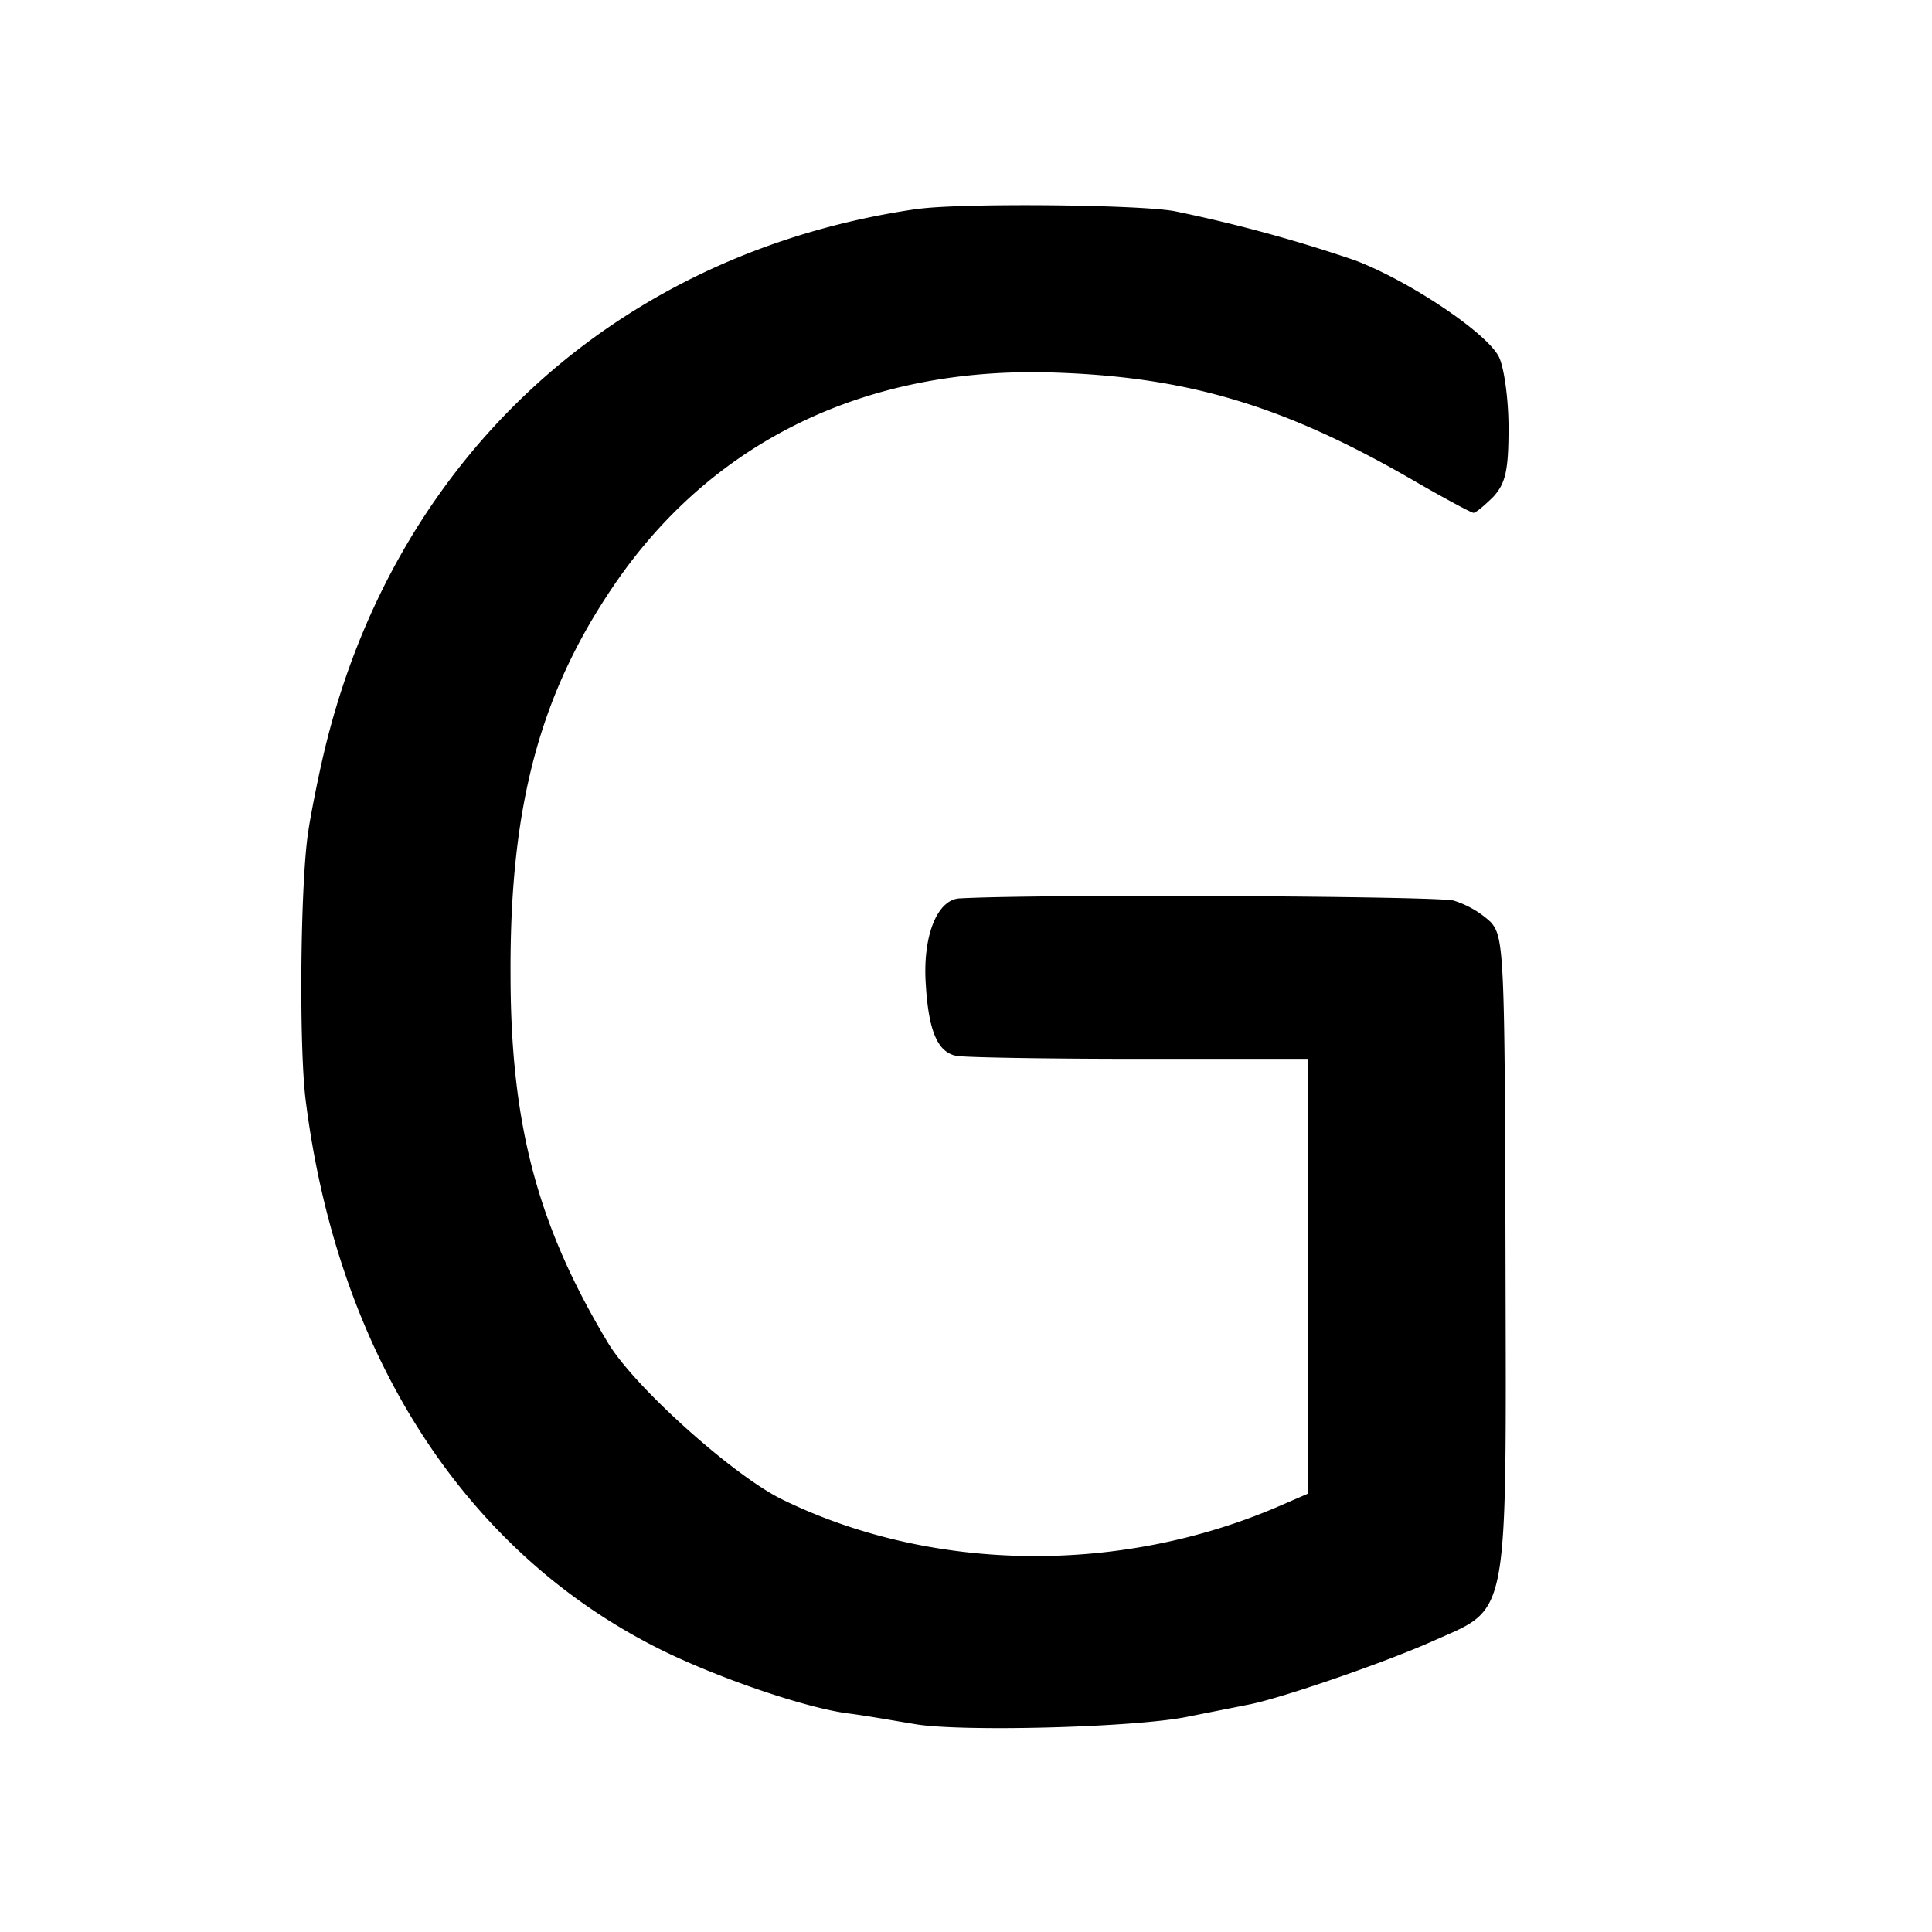
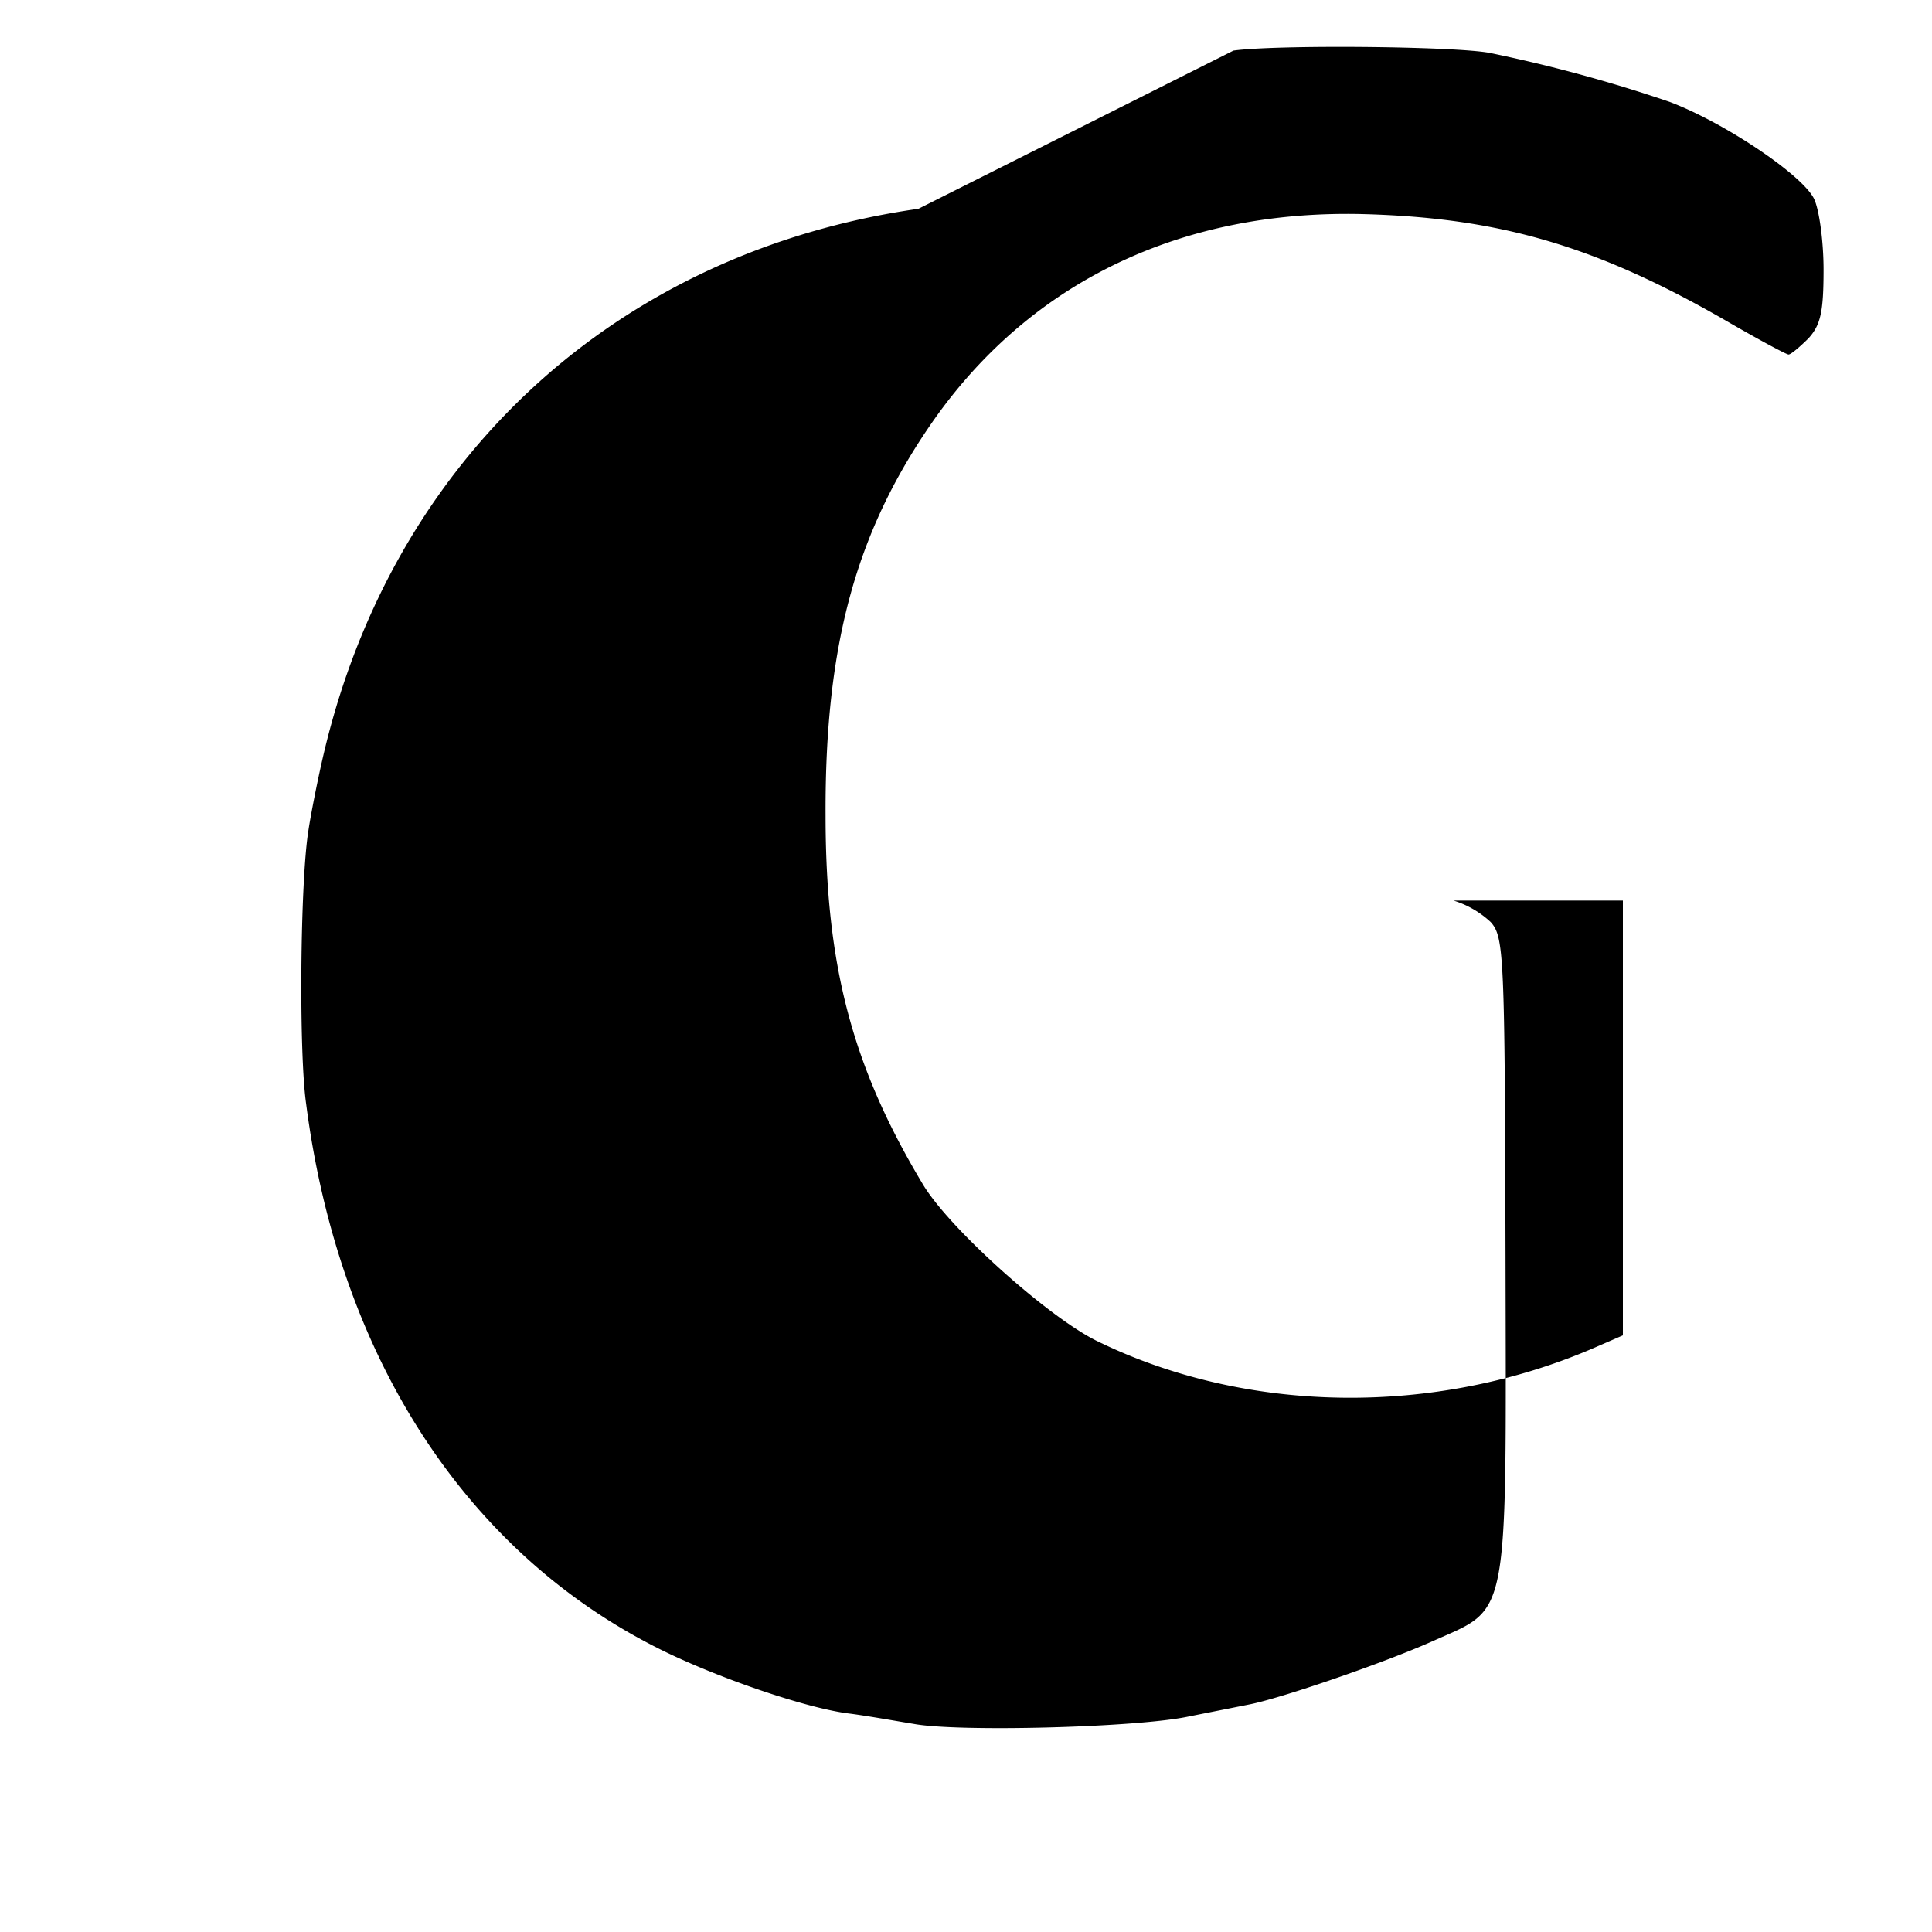
<svg xmlns="http://www.w3.org/2000/svg" version="1" width="21.333" height="21.333" viewBox="0 0 16 16">
-   <path d="M7.606 1.729c-2.498.357-4.357 2.068-4.929 4.53-.05.215-.105.498-.123.62-.068.425-.08 1.829-.019 2.26.271 2.098 1.324 3.716 2.924 4.516.467.234 1.218.493 1.575.536.142.018.382.061.535.086.37.068 1.853.03 2.277-.062l.493-.098c.264-.05 1.12-.345 1.52-.523.646-.29.615-.117.609-3.188-.006-2.505-.012-2.646-.123-2.77a.796.796 0 0 0-.308-.178c-.147-.037-3.397-.055-4.086-.018-.19.006-.314.314-.283.726.024.375.098.548.252.578.062.013.739.025 1.508.025h1.403v3.601l-.228.099c-1.329.578-2.898.553-4.135-.056-.406-.203-1.23-.941-1.44-1.304-.579-.967-.8-1.804-.8-3.047-.006-1.427.258-2.369.91-3.292.807-1.132 2.044-1.723 3.54-1.686 1.131.03 1.931.264 3.002.88.265.154.505.283.523.283.019 0 .093-.062.167-.136.098-.11.123-.215.123-.566 0-.24-.037-.504-.08-.59-.099-.197-.739-.628-1.194-.8a12.264 12.264 0 0 0-1.496-.407c-.314-.055-1.766-.067-2.117-.018z" />
+   <path d="M7.606 1.729c-2.498.357-4.357 2.068-4.929 4.53-.05.215-.105.498-.123.62-.068.425-.08 1.829-.019 2.26.271 2.098 1.324 3.716 2.924 4.516.467.234 1.218.493 1.575.536.142.018.382.061.535.086.37.068 1.853.03 2.277-.062l.493-.098c.264-.05 1.12-.345 1.52-.523.646-.29.615-.117.609-3.188-.006-2.505-.012-2.646-.123-2.77a.796.796 0 0 0-.308-.178h1.403v3.601l-.228.099c-1.329.578-2.898.553-4.135-.056-.406-.203-1.23-.941-1.44-1.304-.579-.967-.8-1.804-.8-3.047-.006-1.427.258-2.369.91-3.292.807-1.132 2.044-1.723 3.54-1.686 1.131.03 1.931.264 3.002.88.265.154.505.283.523.283.019 0 .093-.062.167-.136.098-.11.123-.215.123-.566 0-.24-.037-.504-.08-.59-.099-.197-.739-.628-1.194-.8a12.264 12.264 0 0 0-1.496-.407c-.314-.055-1.766-.067-2.117-.018z" />
</svg>